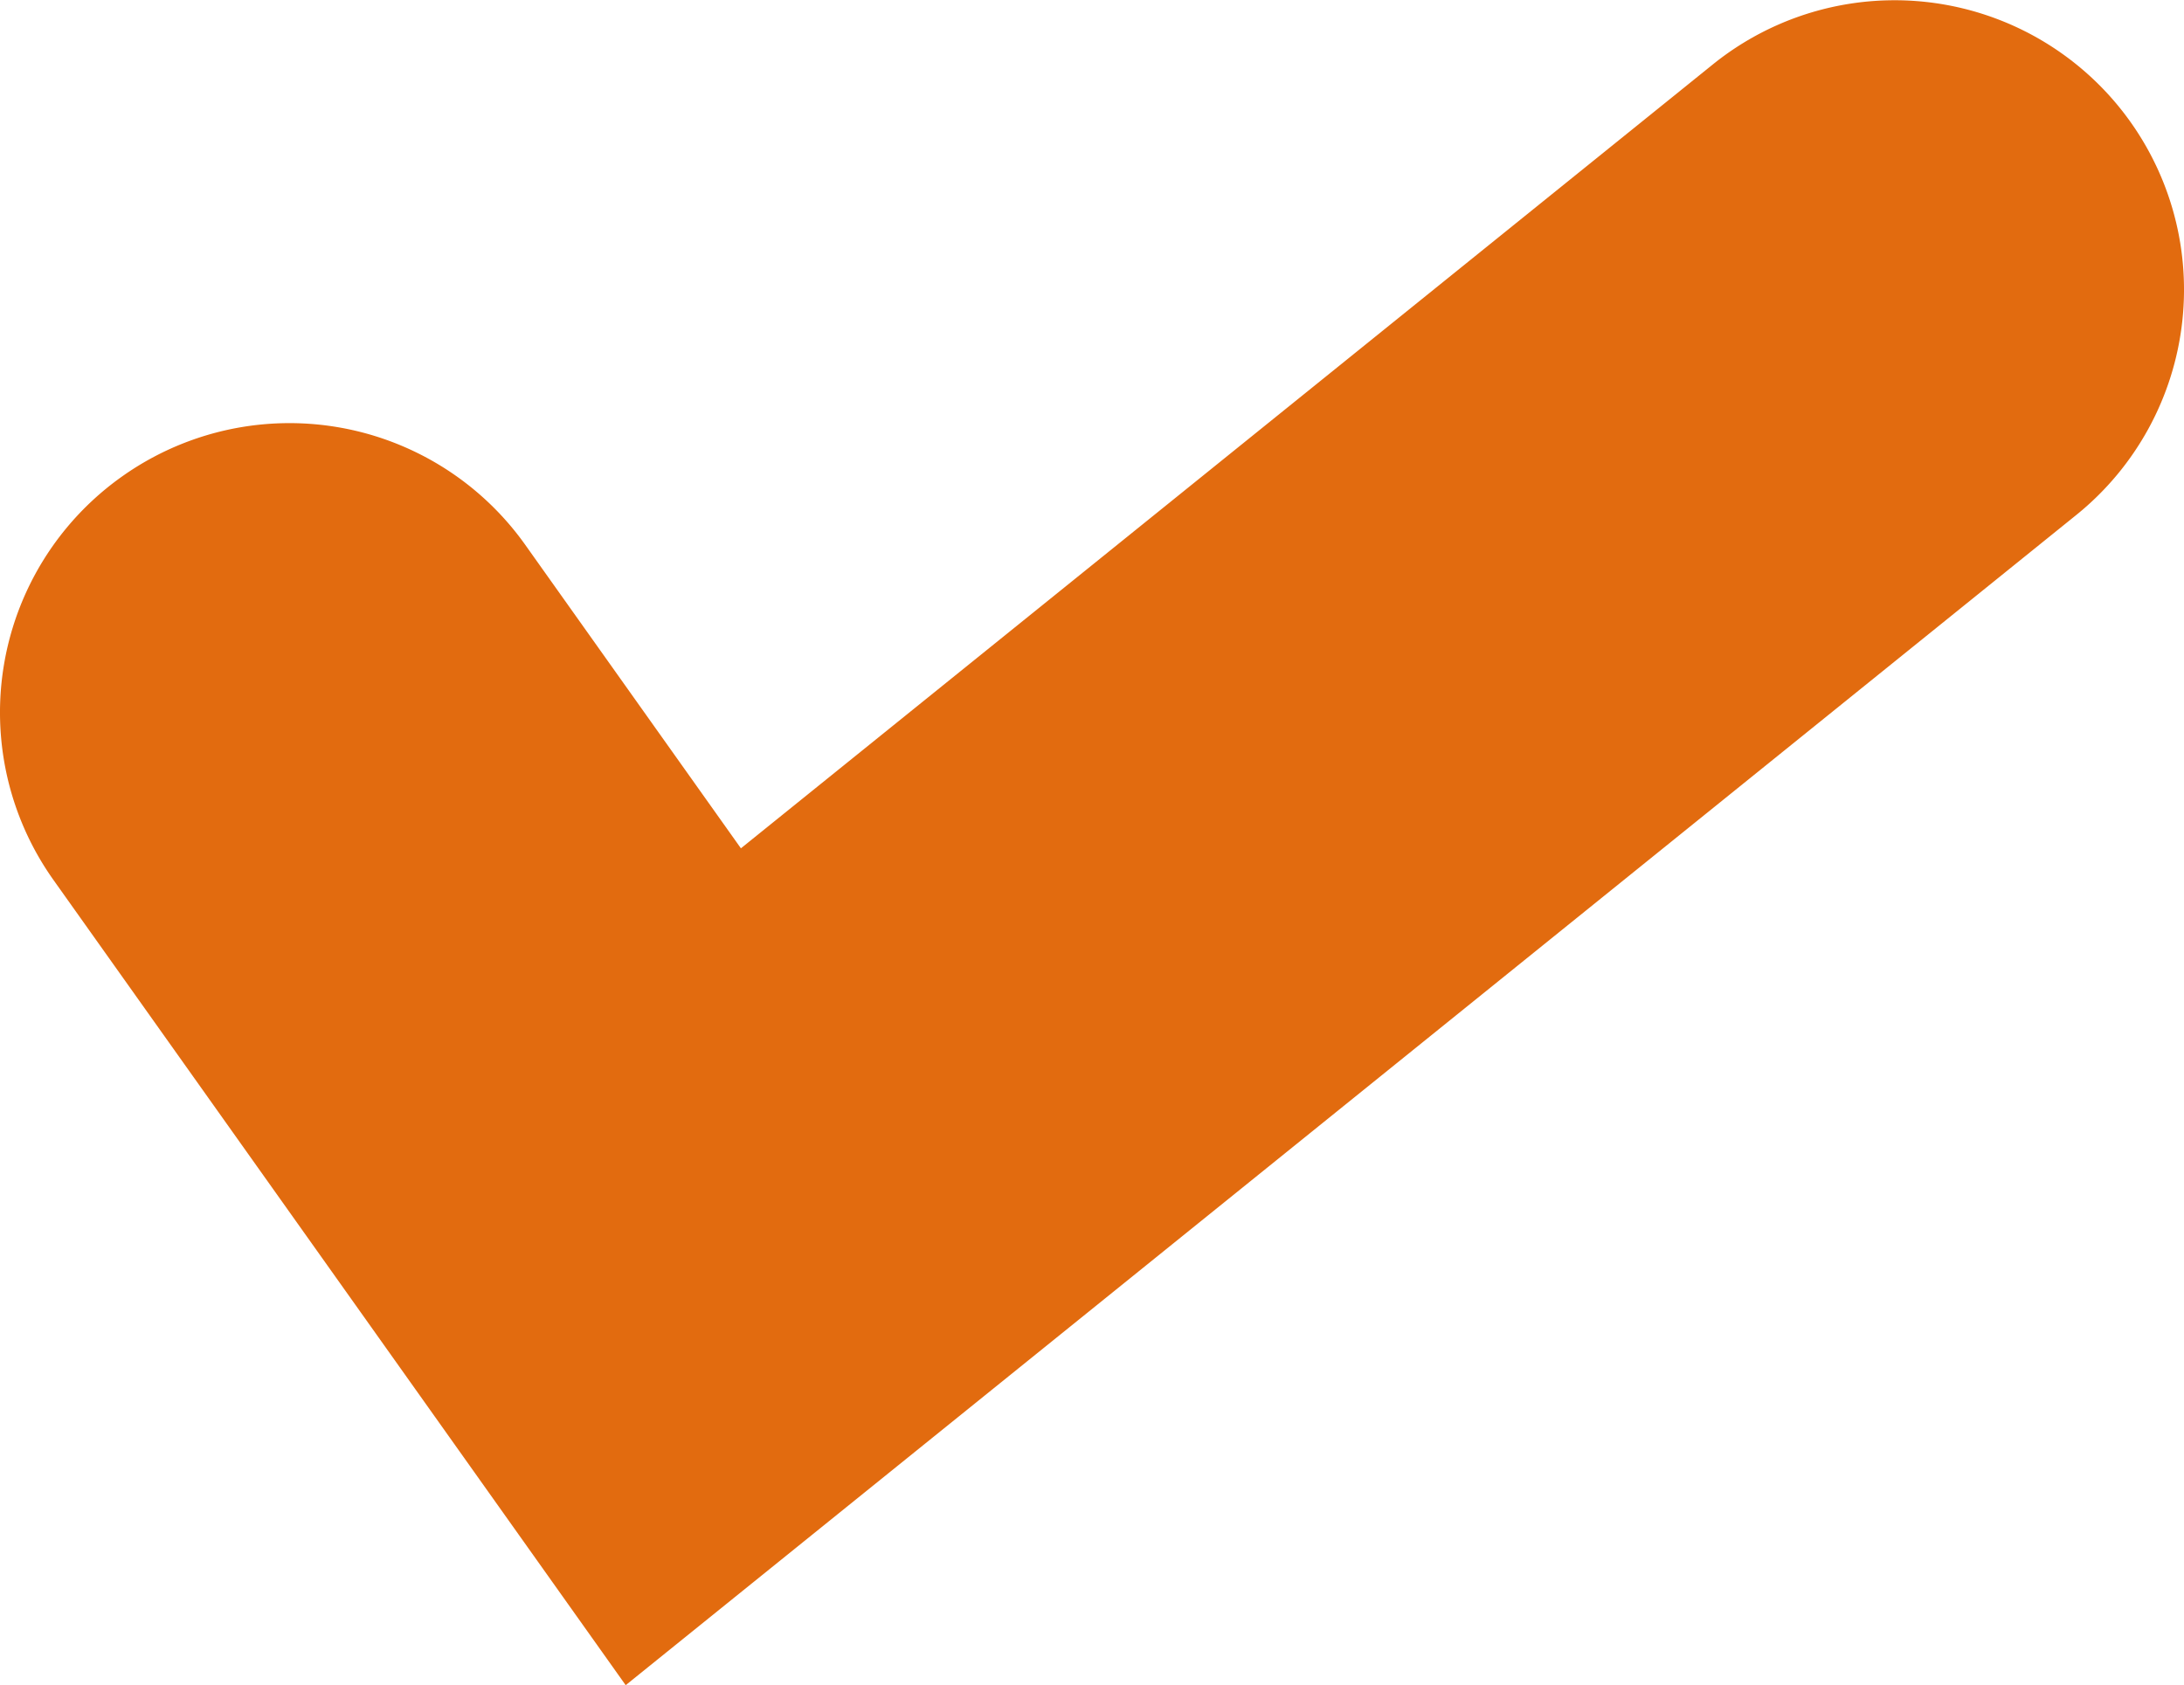
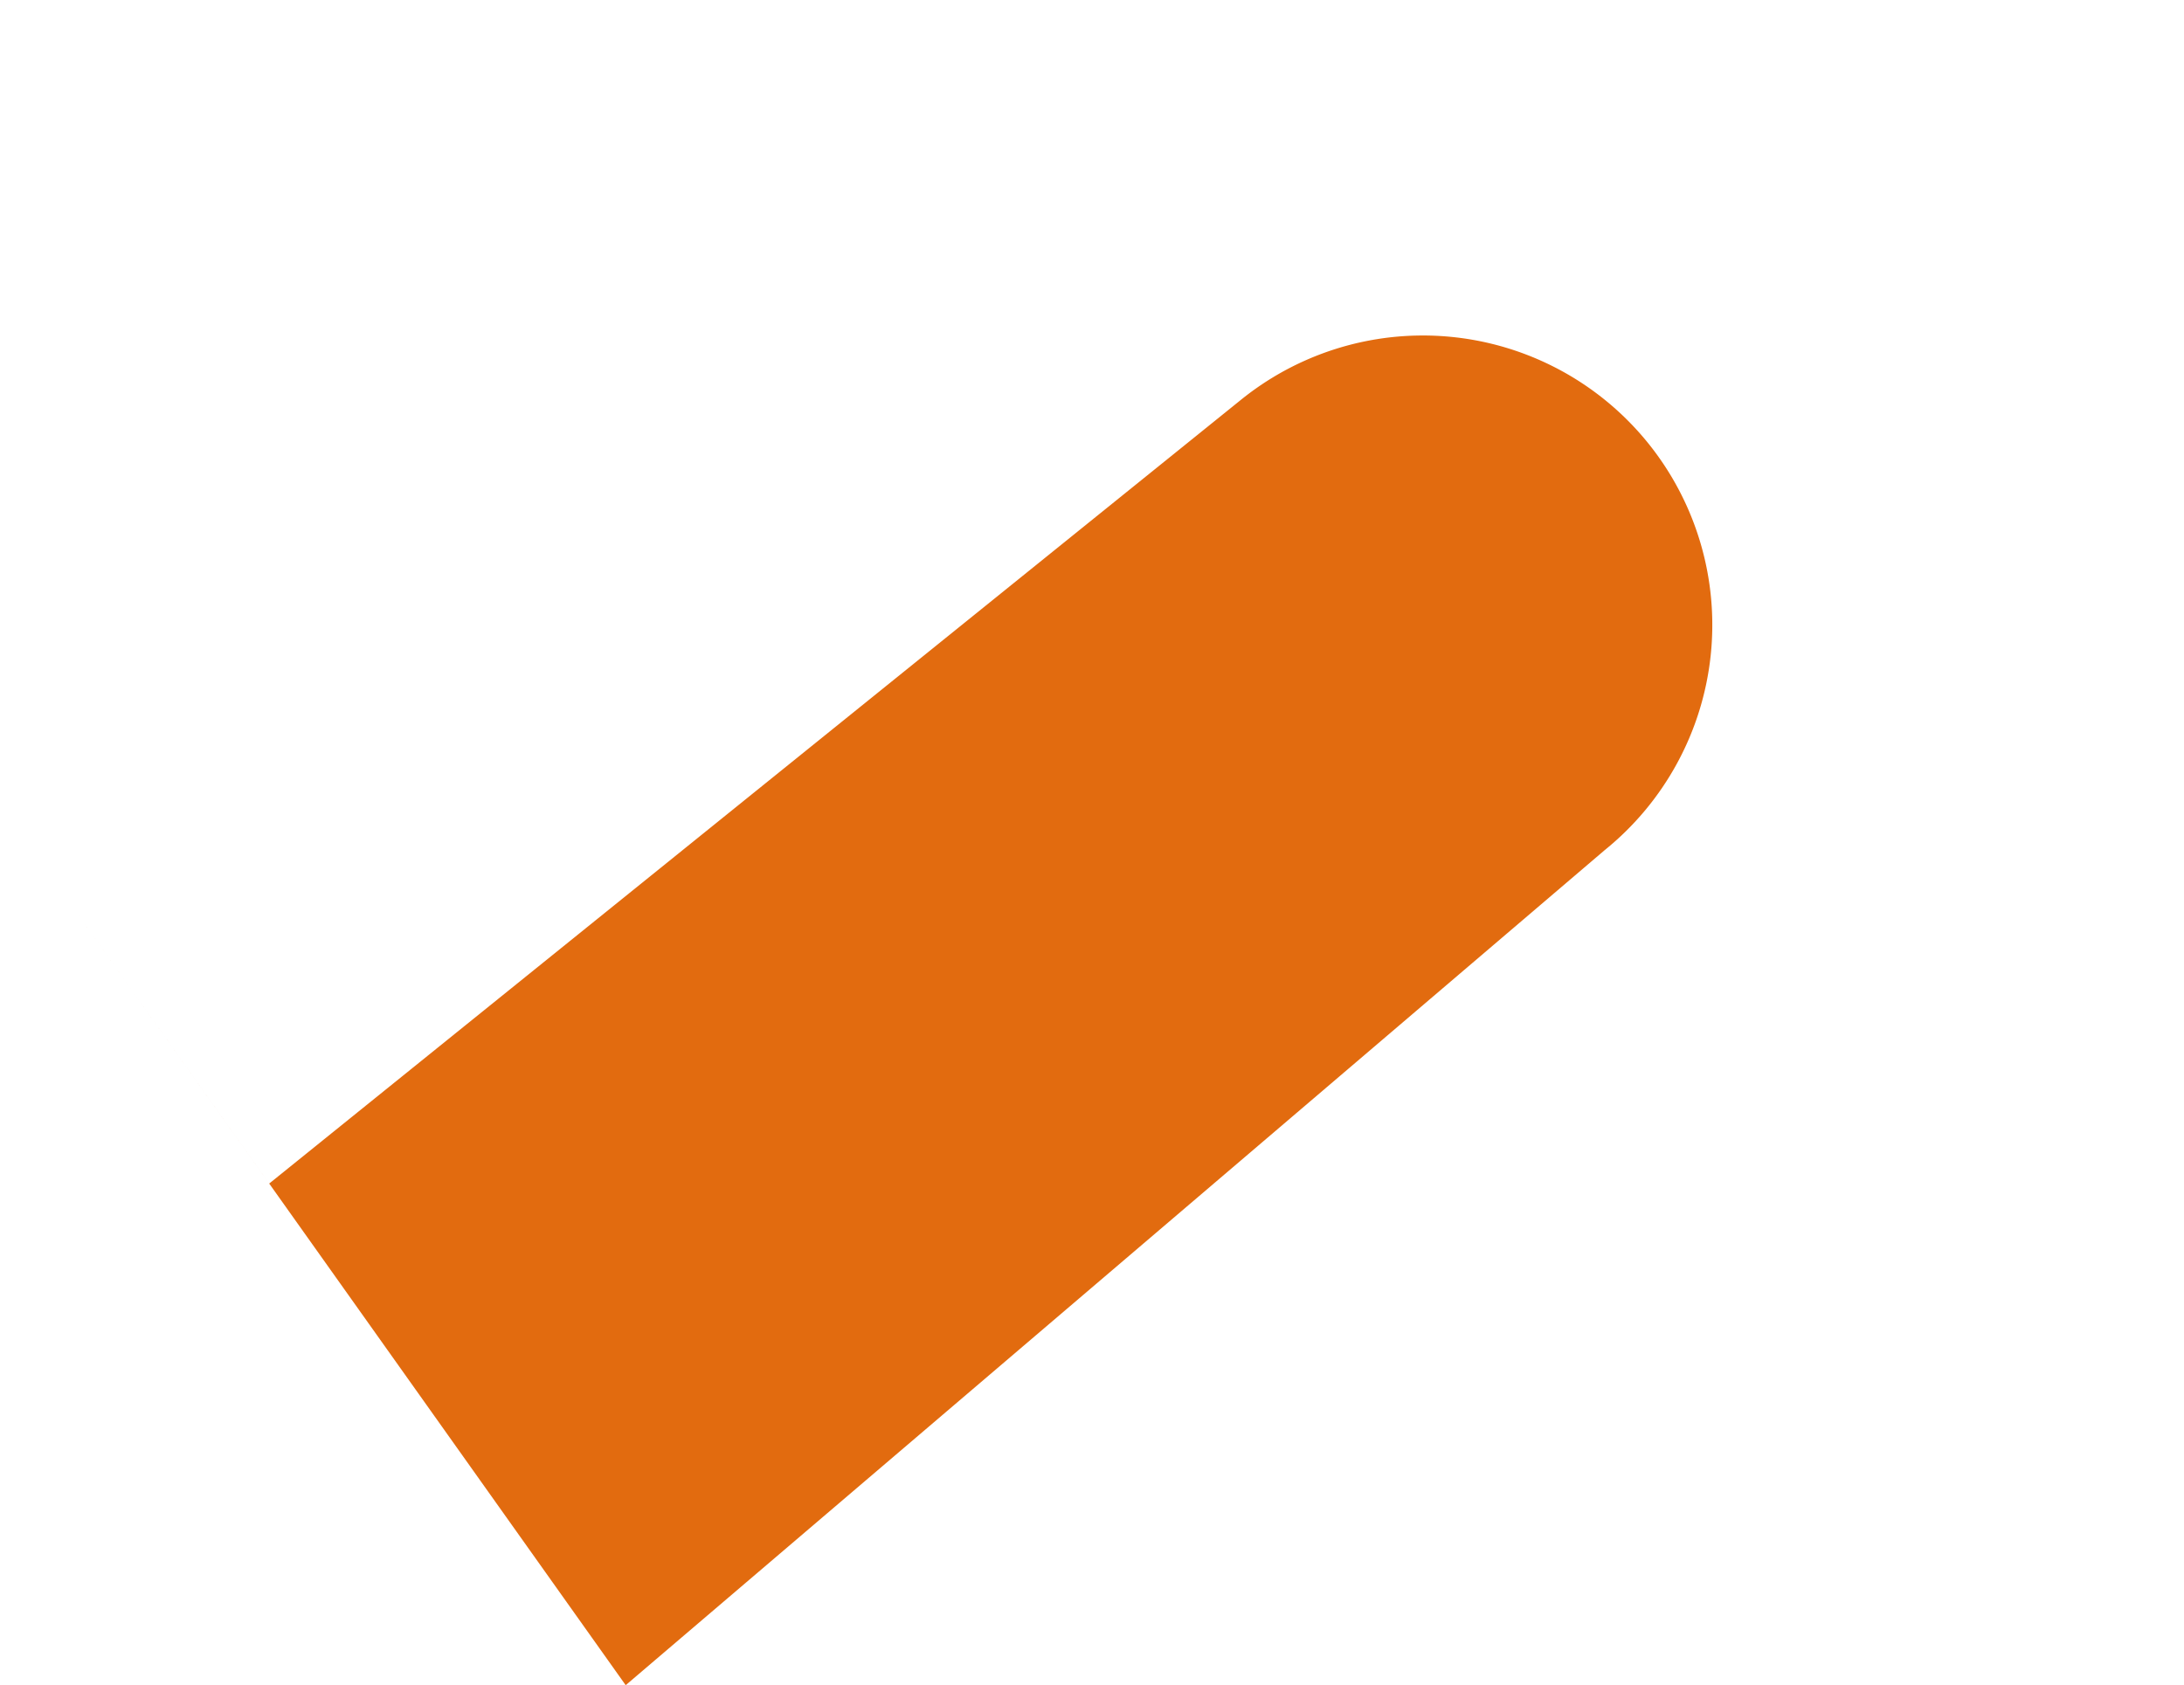
<svg xmlns="http://www.w3.org/2000/svg" width="43.461" height="33.538" viewBox="0 0 43.461 33.538">
-   <path id="パス_300" data-name="パス 300" d="M-15410.062-13974.132l-11.385-16.022a5.755,5.755,0,0,1,1.357-8.029,5.756,5.756,0,0,1,8.03,1.357l4.291,6.039,19.34-15.6a5.76,5.76,0,0,1,8.1.864,5.762,5.762,0,0,1-.864,8.1Z" transform="translate(15422.513 14007.67)" fill="#e26b0f" />
+   <path id="パス_300" data-name="パス 300" d="M-15410.062-13974.132l-11.385-16.022l4.291,6.039,19.34-15.6a5.76,5.76,0,0,1,8.1.864,5.762,5.762,0,0,1-.864,8.1Z" transform="translate(15422.513 14007.67)" fill="#e26b0f" />
</svg>